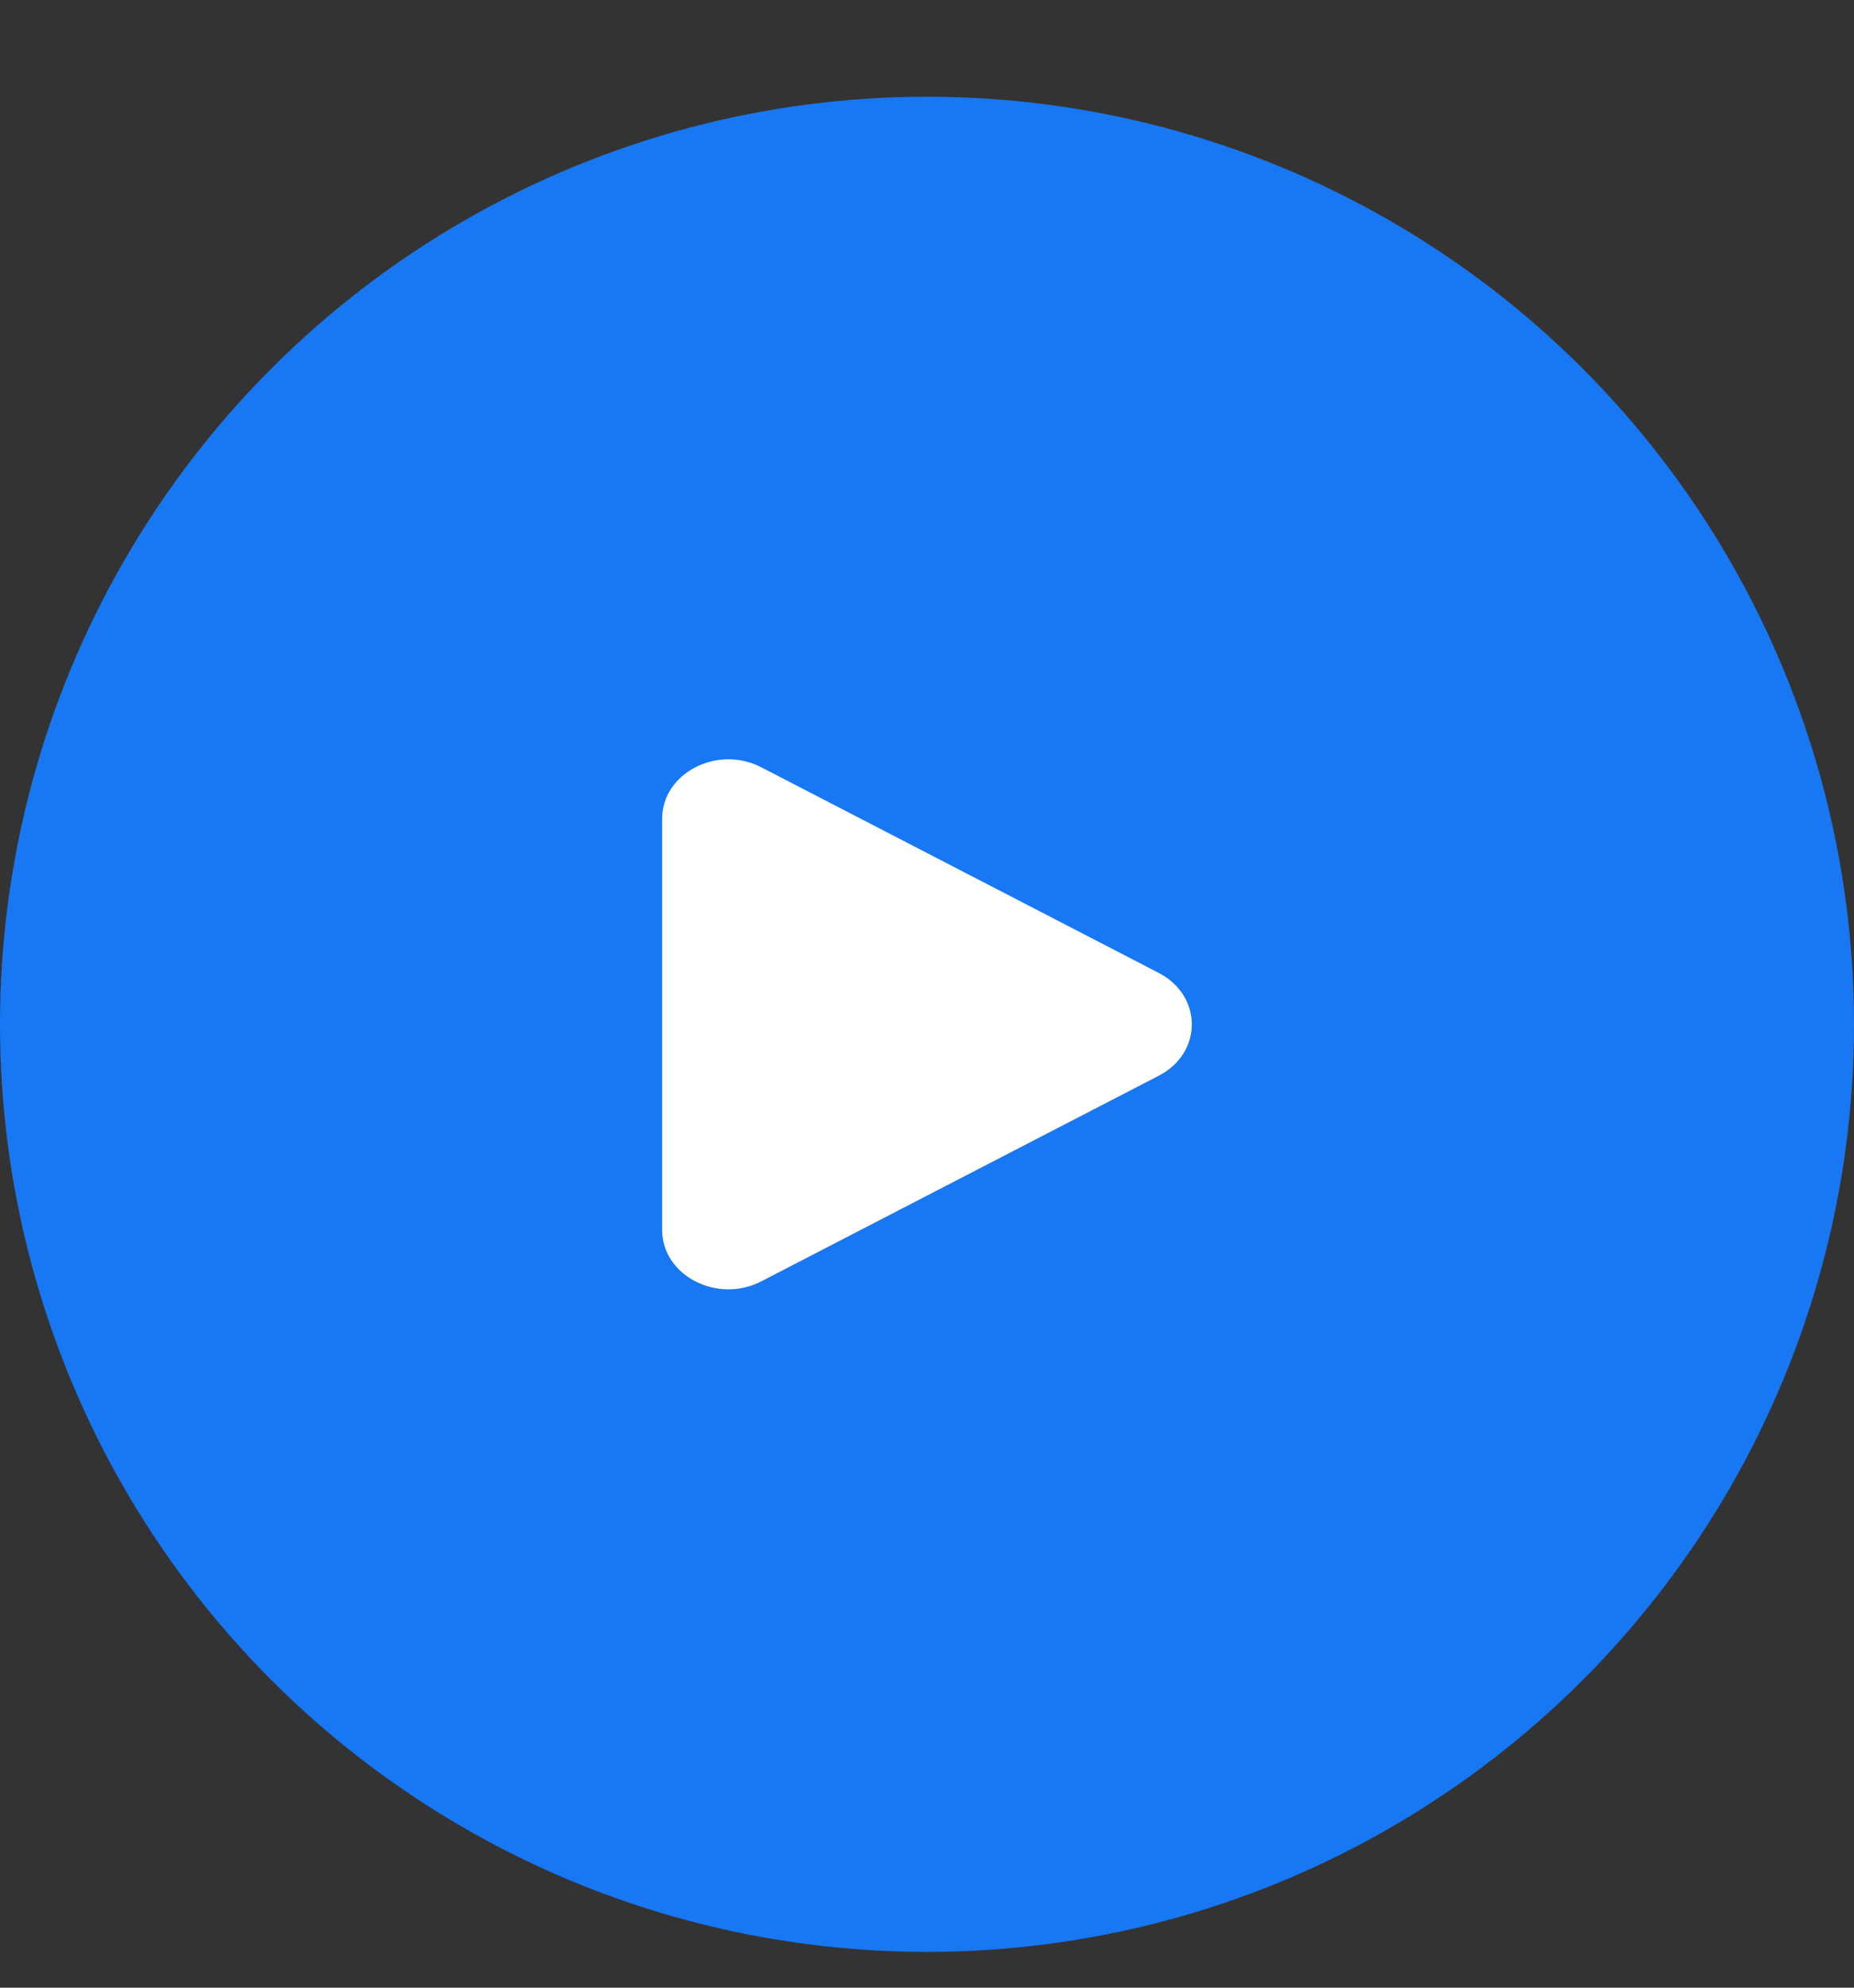
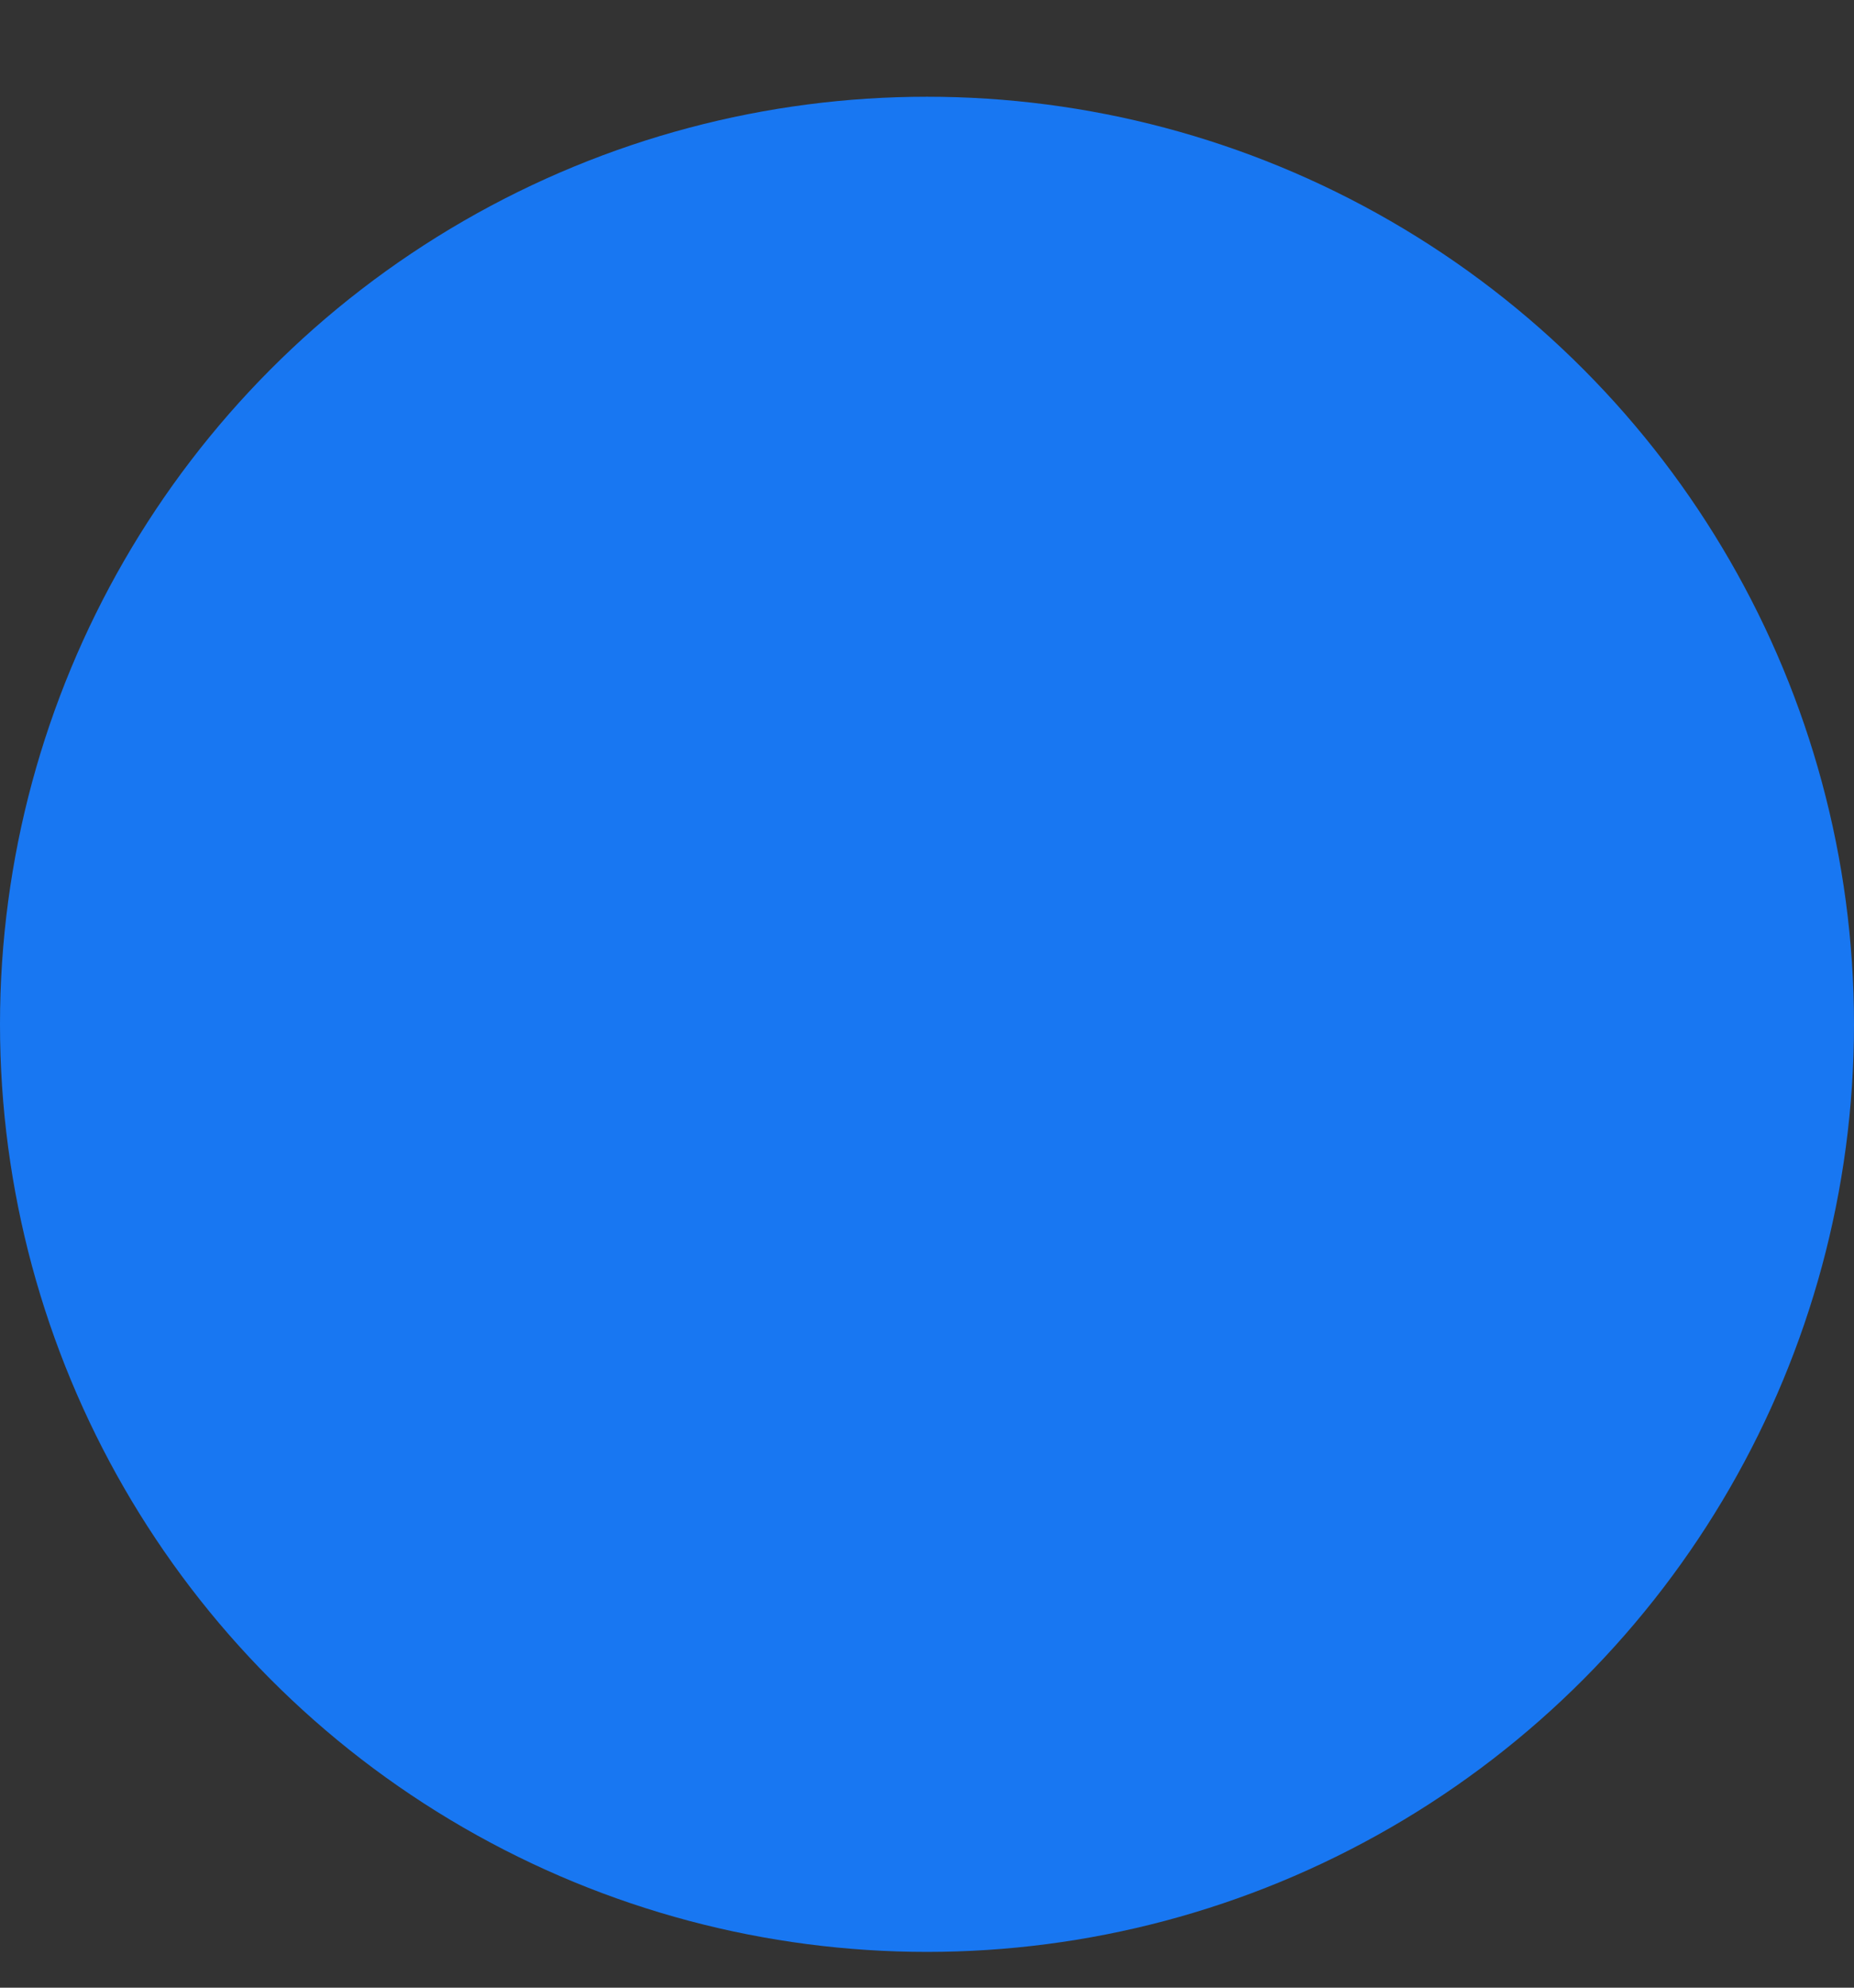
<svg xmlns="http://www.w3.org/2000/svg" width="14" height="15" viewBox="0 0 14 15" fill="none">
  <rect x="0" y="0" width="14" height="15" fill="#333333" stroke="none" />
  <circle cx="7" cy="7.73" r="7" fill="#1877F2" />
-   <path d="M8.75 7.342C9.083 7.515 9.083 7.946 8.75 8.118L5.75 9.669C5.417 9.842 5 9.626 5 9.282L5 6.179C5 5.834 5.417 5.618 5.75 5.791L8.75 7.342Z" fill="white" />
</svg>